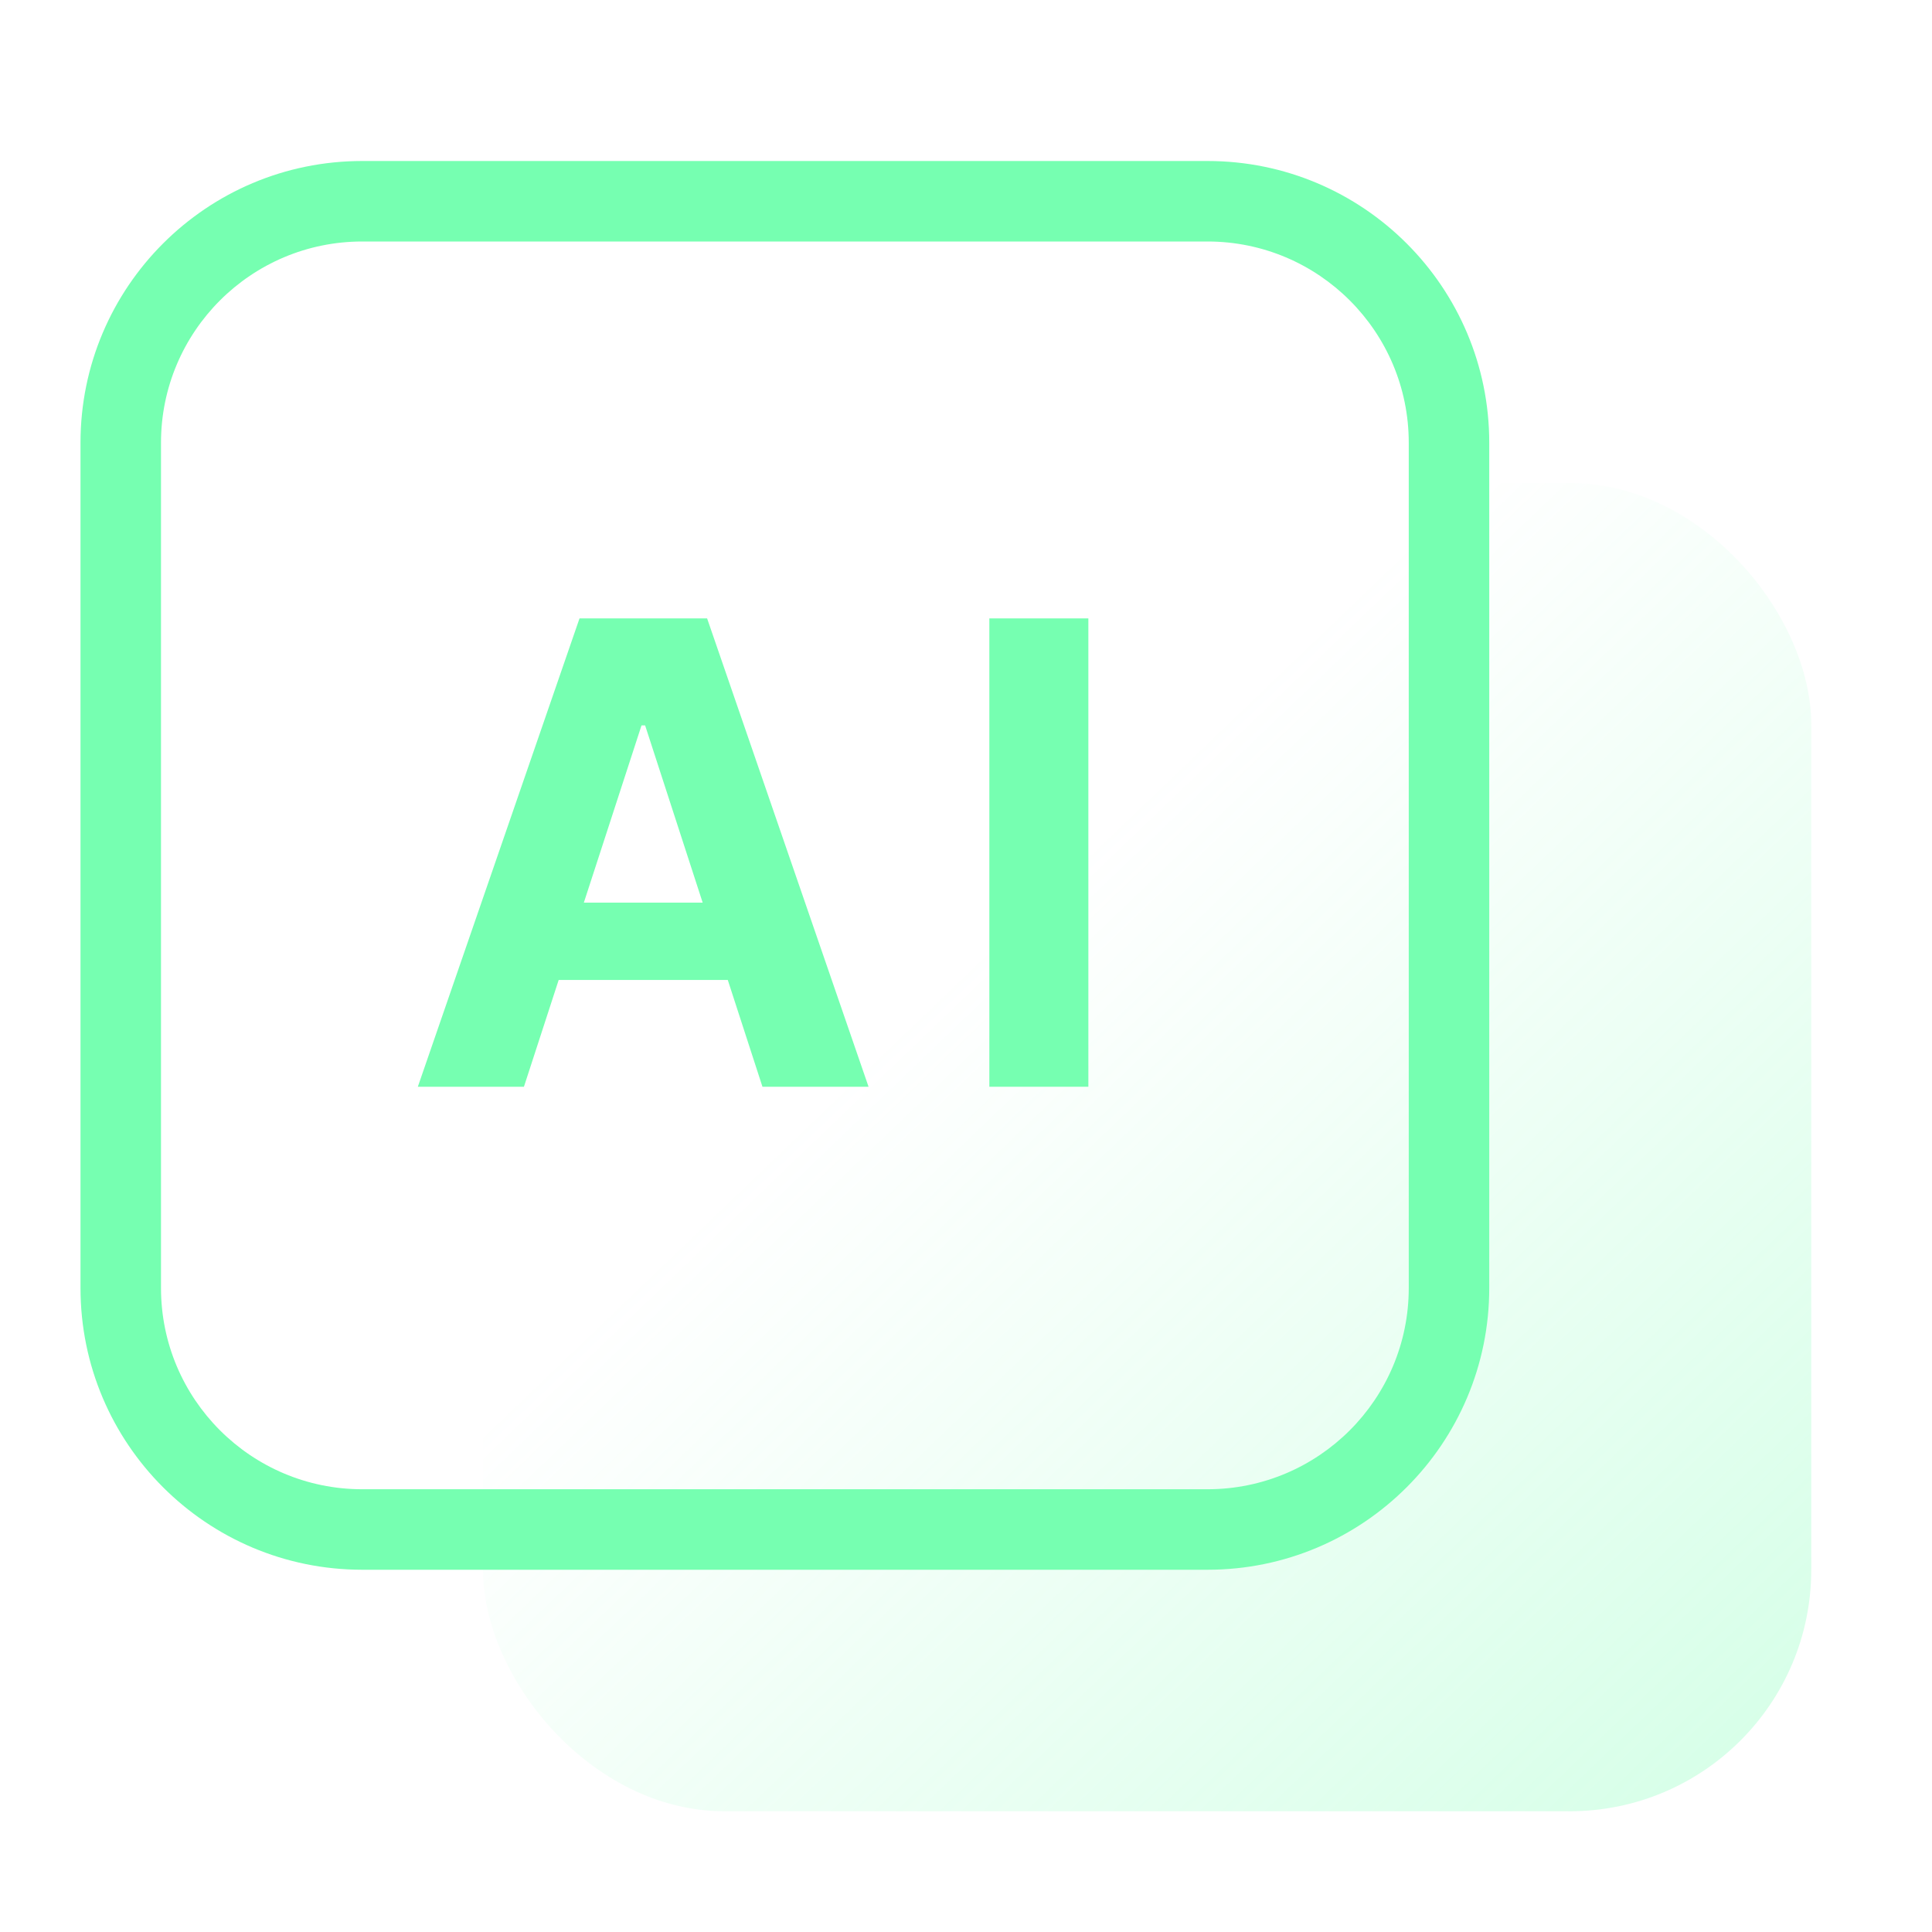
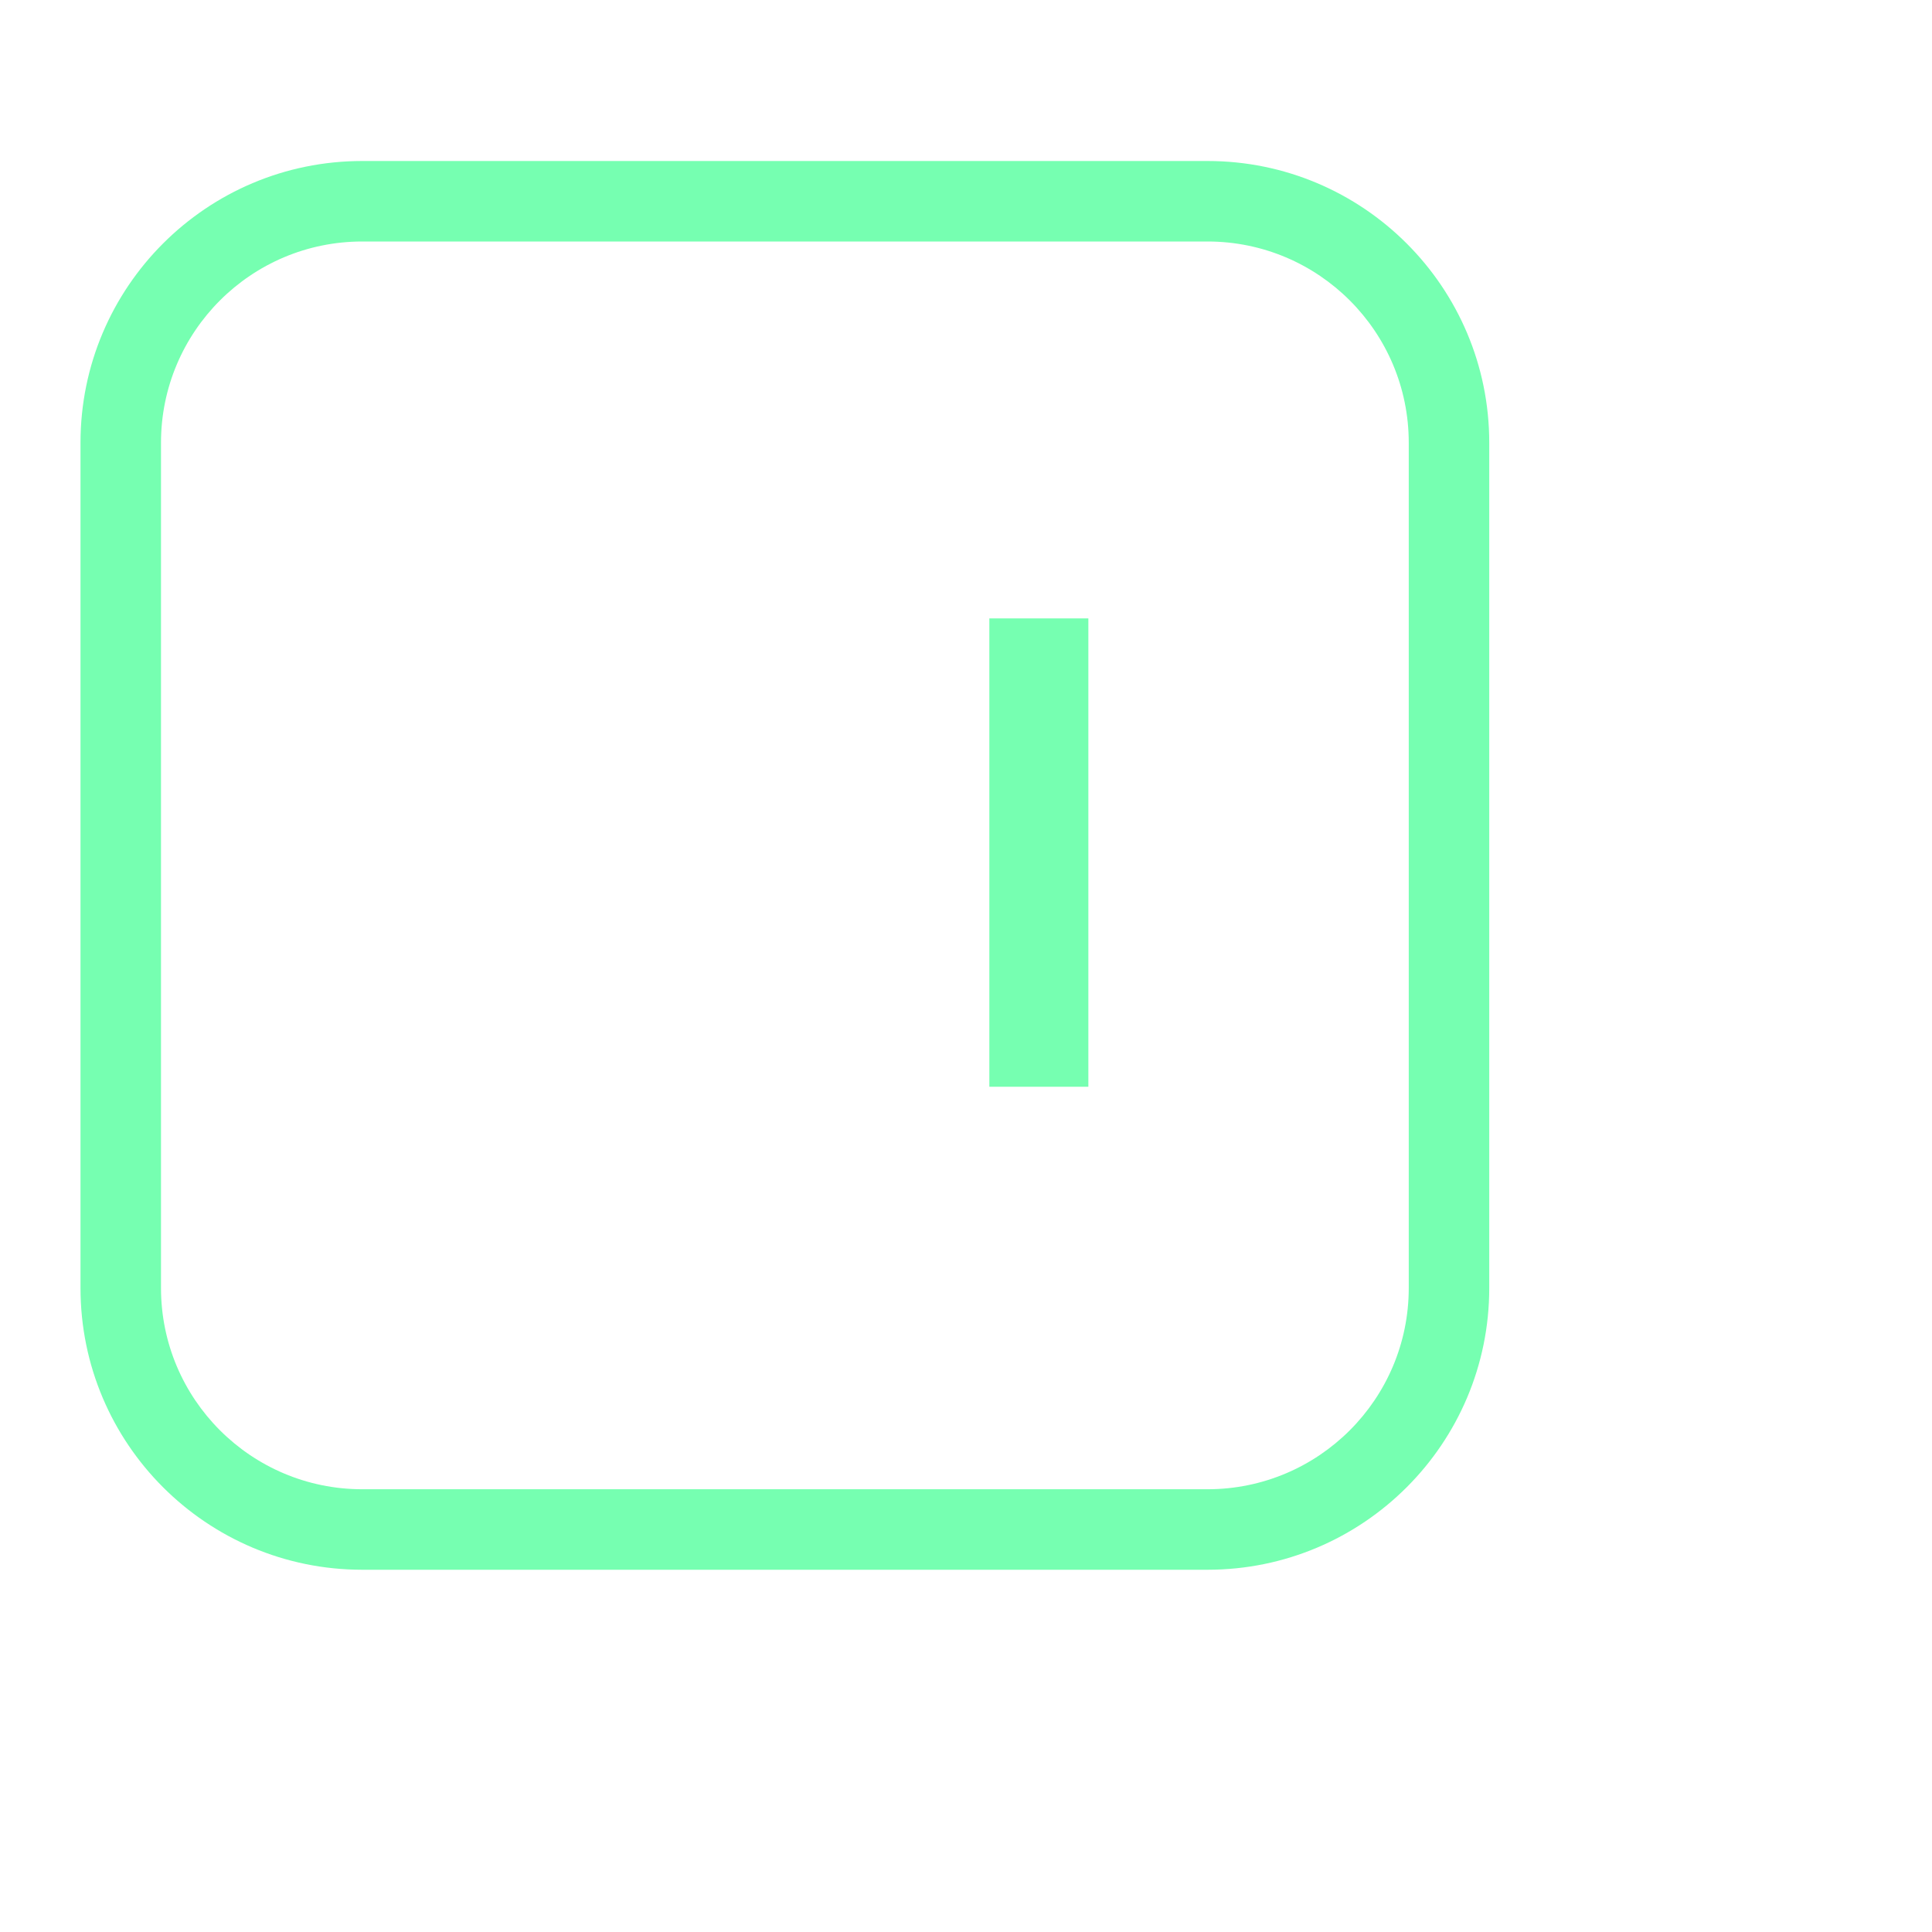
<svg xmlns="http://www.w3.org/2000/svg" width="48" height="48" viewBox="0 0 48 48" fill="none">
-   <rect x="12" y="12" width="33" height="33" rx="6" fill="url(#paint0_linear_60_119)" />
  <path d="M35 11C35 8.239 32.761 6 30 6H9C6.239 6 4 8.239 4 11V32C4 34.761 6.239 37 9 37H30C32.761 37 35 34.761 35 32V11ZM37 32C37 35.866 33.866 39 30 39H9C5.134 39 2 35.866 2 32V11C2 7.134 5.134 4 9 4H30C33.866 4 37 7.134 37 11V32Z" fill="#76FFB1" />
  <path d="M27.04 15.364V27H24.58V15.364H27.04Z" fill="#76FFB1" />
-   <path d="M13.017 27H10.381L14.398 15.364H17.568L21.579 27H18.943L16.028 18.023H15.938L13.017 27ZM12.852 22.426H19.079V24.347H12.852V22.426Z" fill="#76FFB1" />
  <defs>
    <linearGradient id="paint0_linear_60_119" x1="24.5" y1="23.5" x2="47.5" y2="47.5" gradientUnits="userSpaceOnUse">
      <stop stop-color="#76FFB1" stop-opacity="0" />
      <stop offset="1" stop-color="#76FFB1" stop-opacity="0.35" />
    </linearGradient>
  </defs>
</svg>